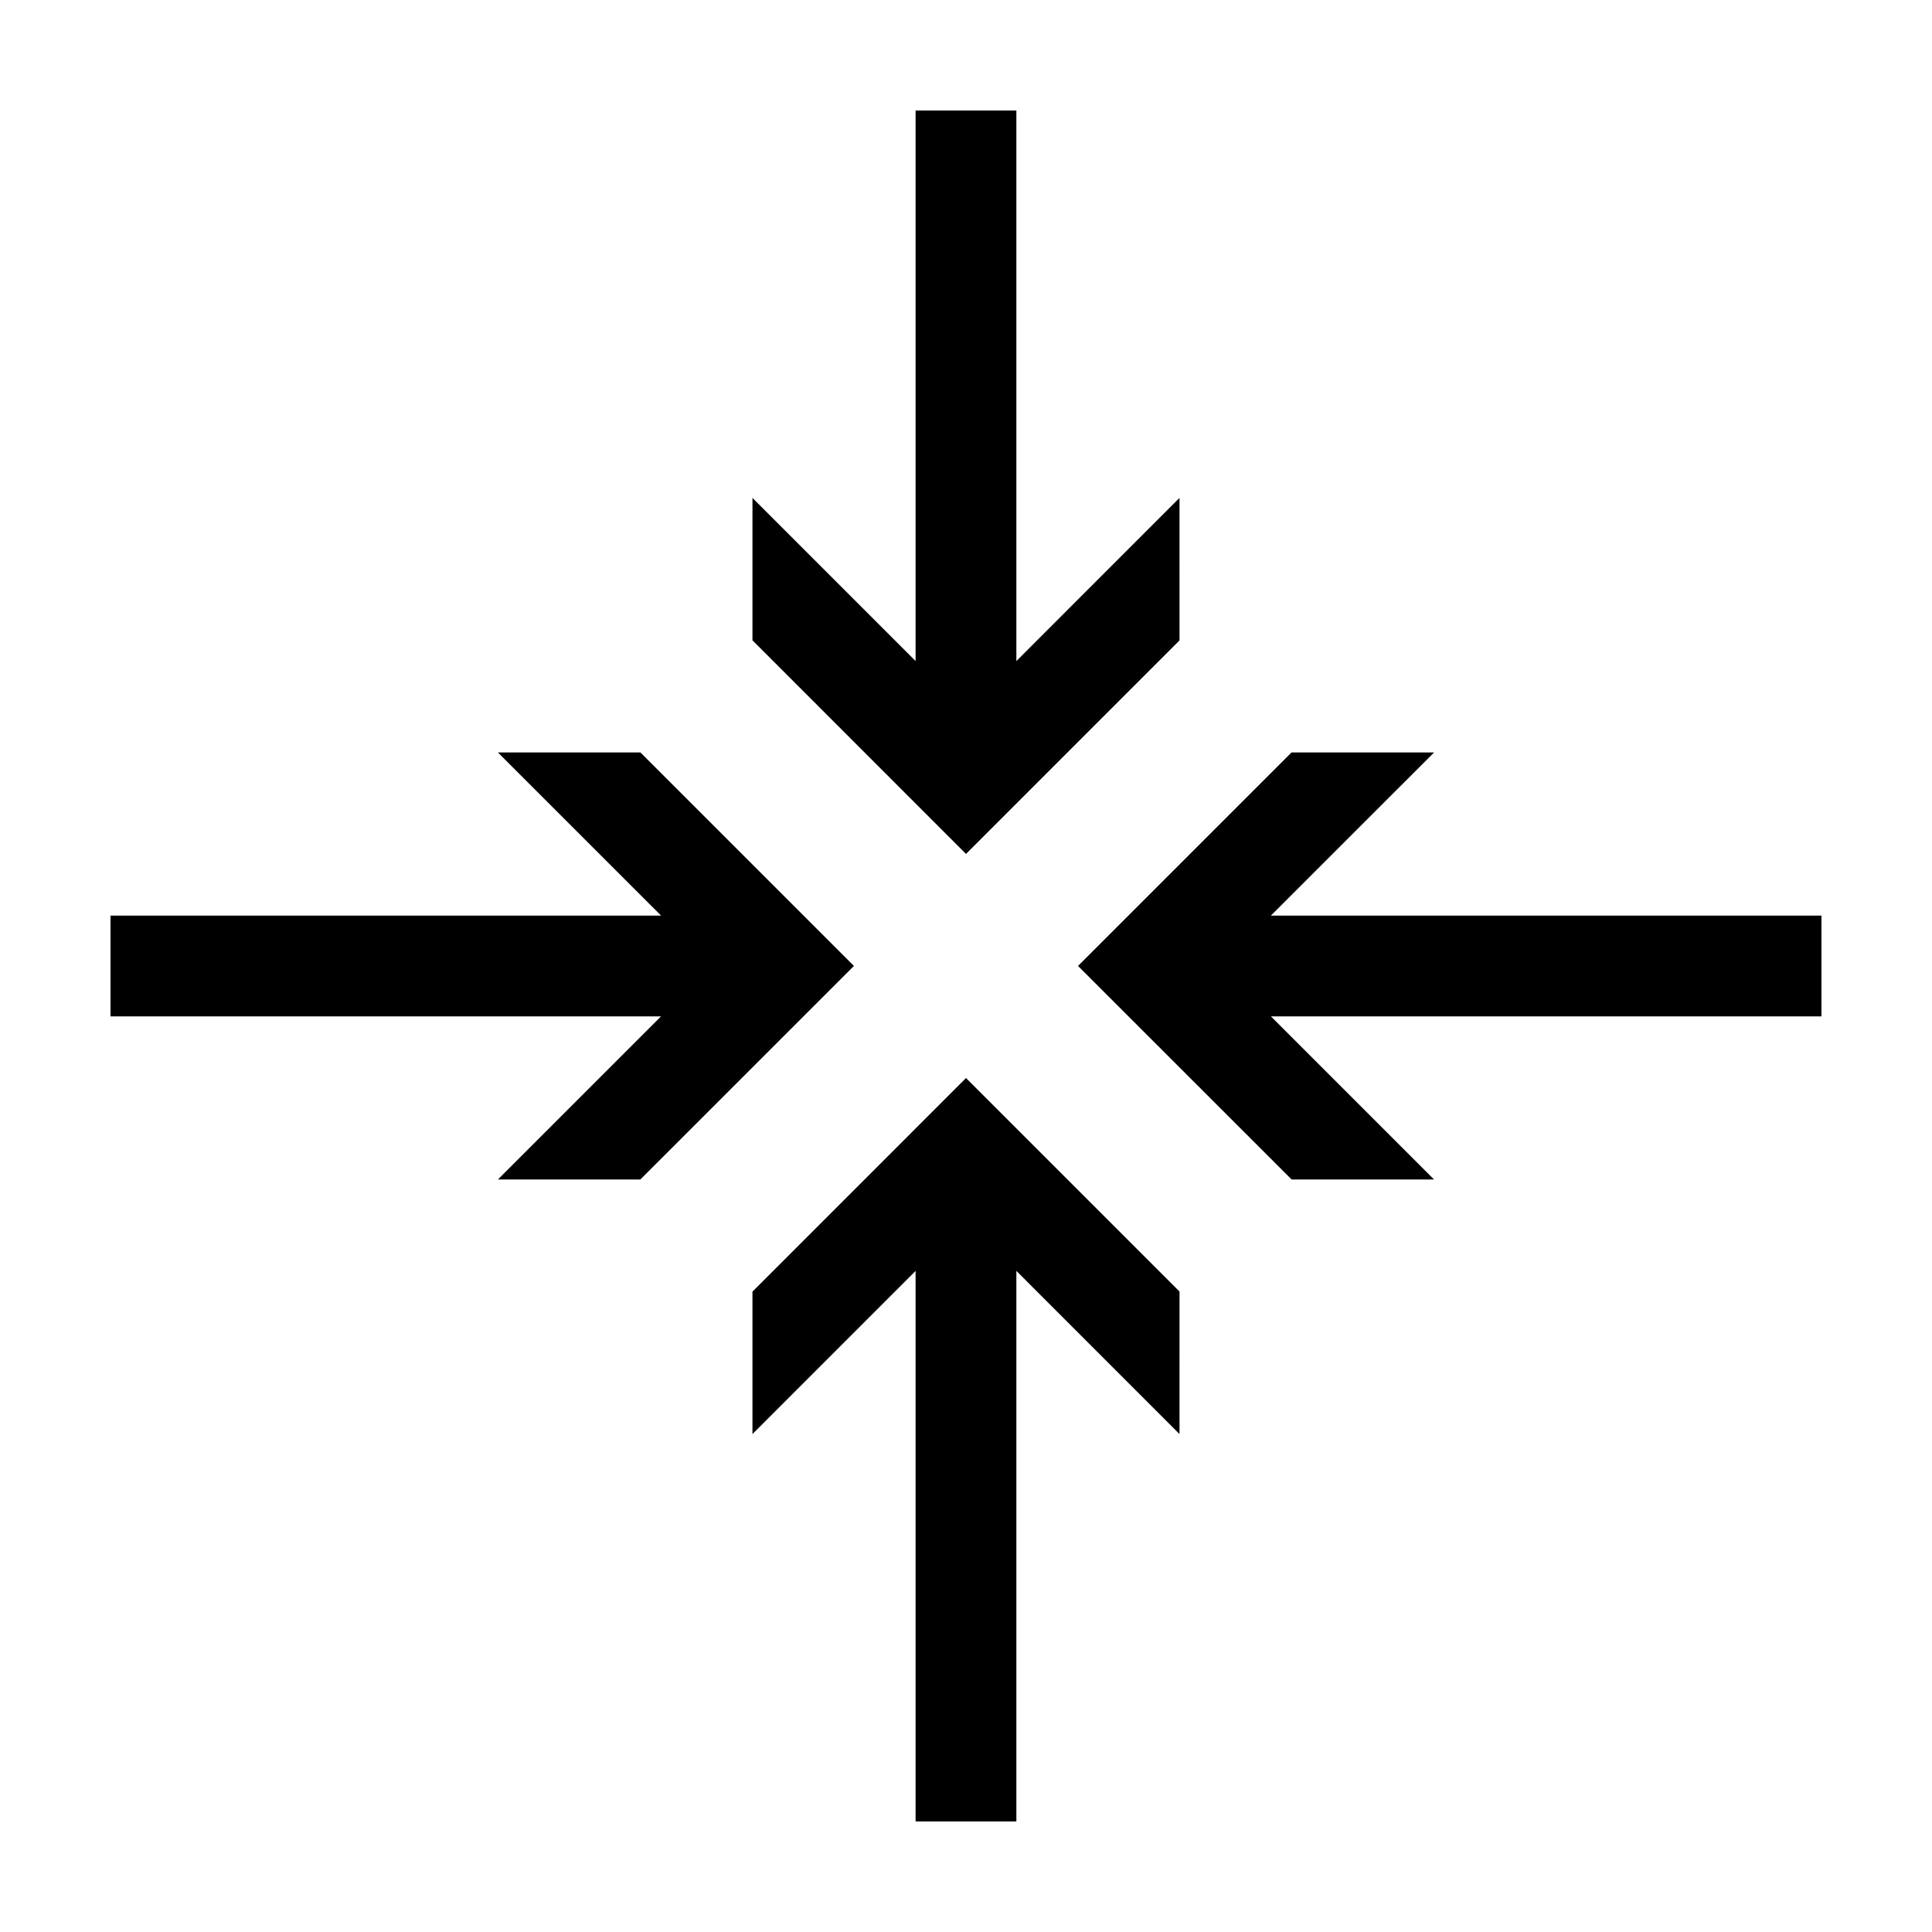
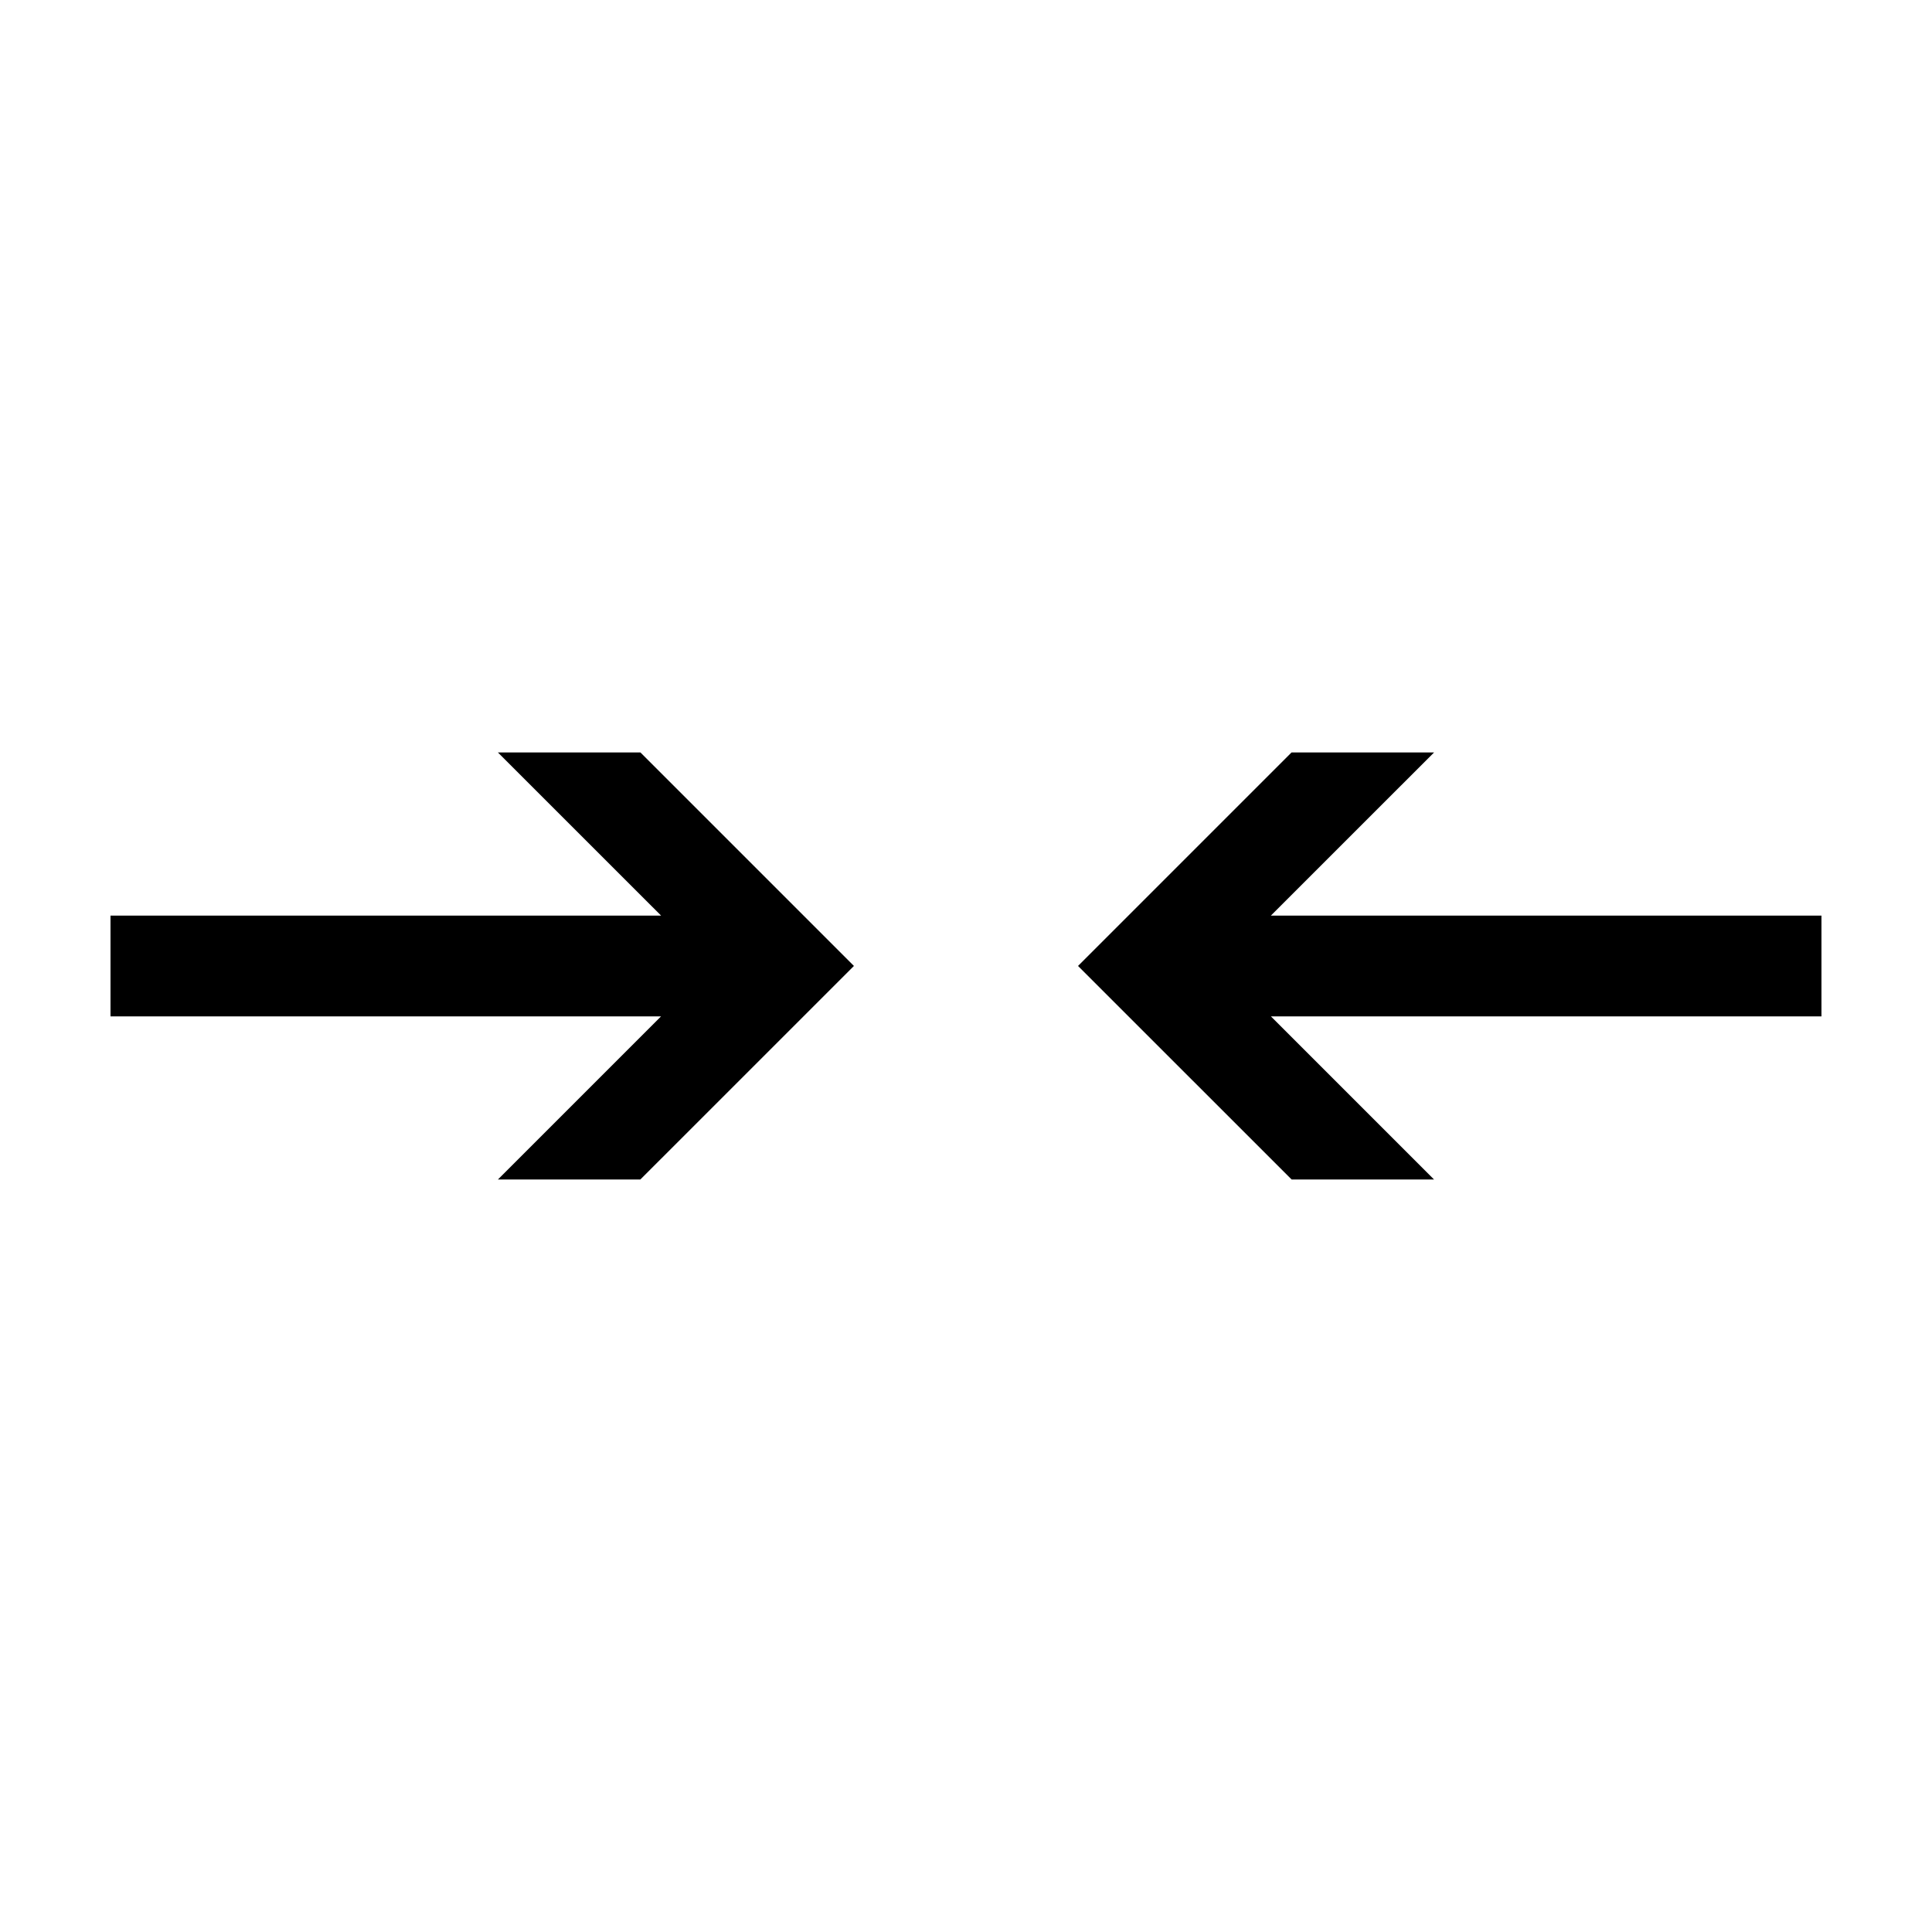
<svg xmlns="http://www.w3.org/2000/svg" fill="#000000" width="800px" height="800px" version="1.1" viewBox="144 144 512 512">
  <g fill-rule="evenodd">
    <path d="m275.95 343.41 43.246 43.234h-145.91v26.703h145.9l-43.234 43.234h37.742c18.863-18.863 37.738-37.727 56.605-56.594-18.859-18.859-37.719-37.719-56.582-56.582z" />
    <path d="m524.04 343.41-43.246 43.234h145.91v26.703h-145.9l43.234 43.234h-37.742c-18.863-18.863-37.738-37.727-56.605-56.594l56.582-56.582z" />
-     <path d="m456.58 275.95-43.234 43.246v-145.91h-26.703v145.9l-43.234-43.234v37.742c18.863 18.863 37.727 37.738 56.594 56.605 18.859-18.859 37.719-37.719 56.582-56.582z" />
-     <path d="m456.58 524.04-43.234-43.246v145.91h-26.703v-145.9l-43.234 43.234v-37.742c18.863-18.863 37.727-37.738 56.594-56.605 18.859 18.859 37.719 37.719 56.582 56.582z" />
  </g>
</svg>